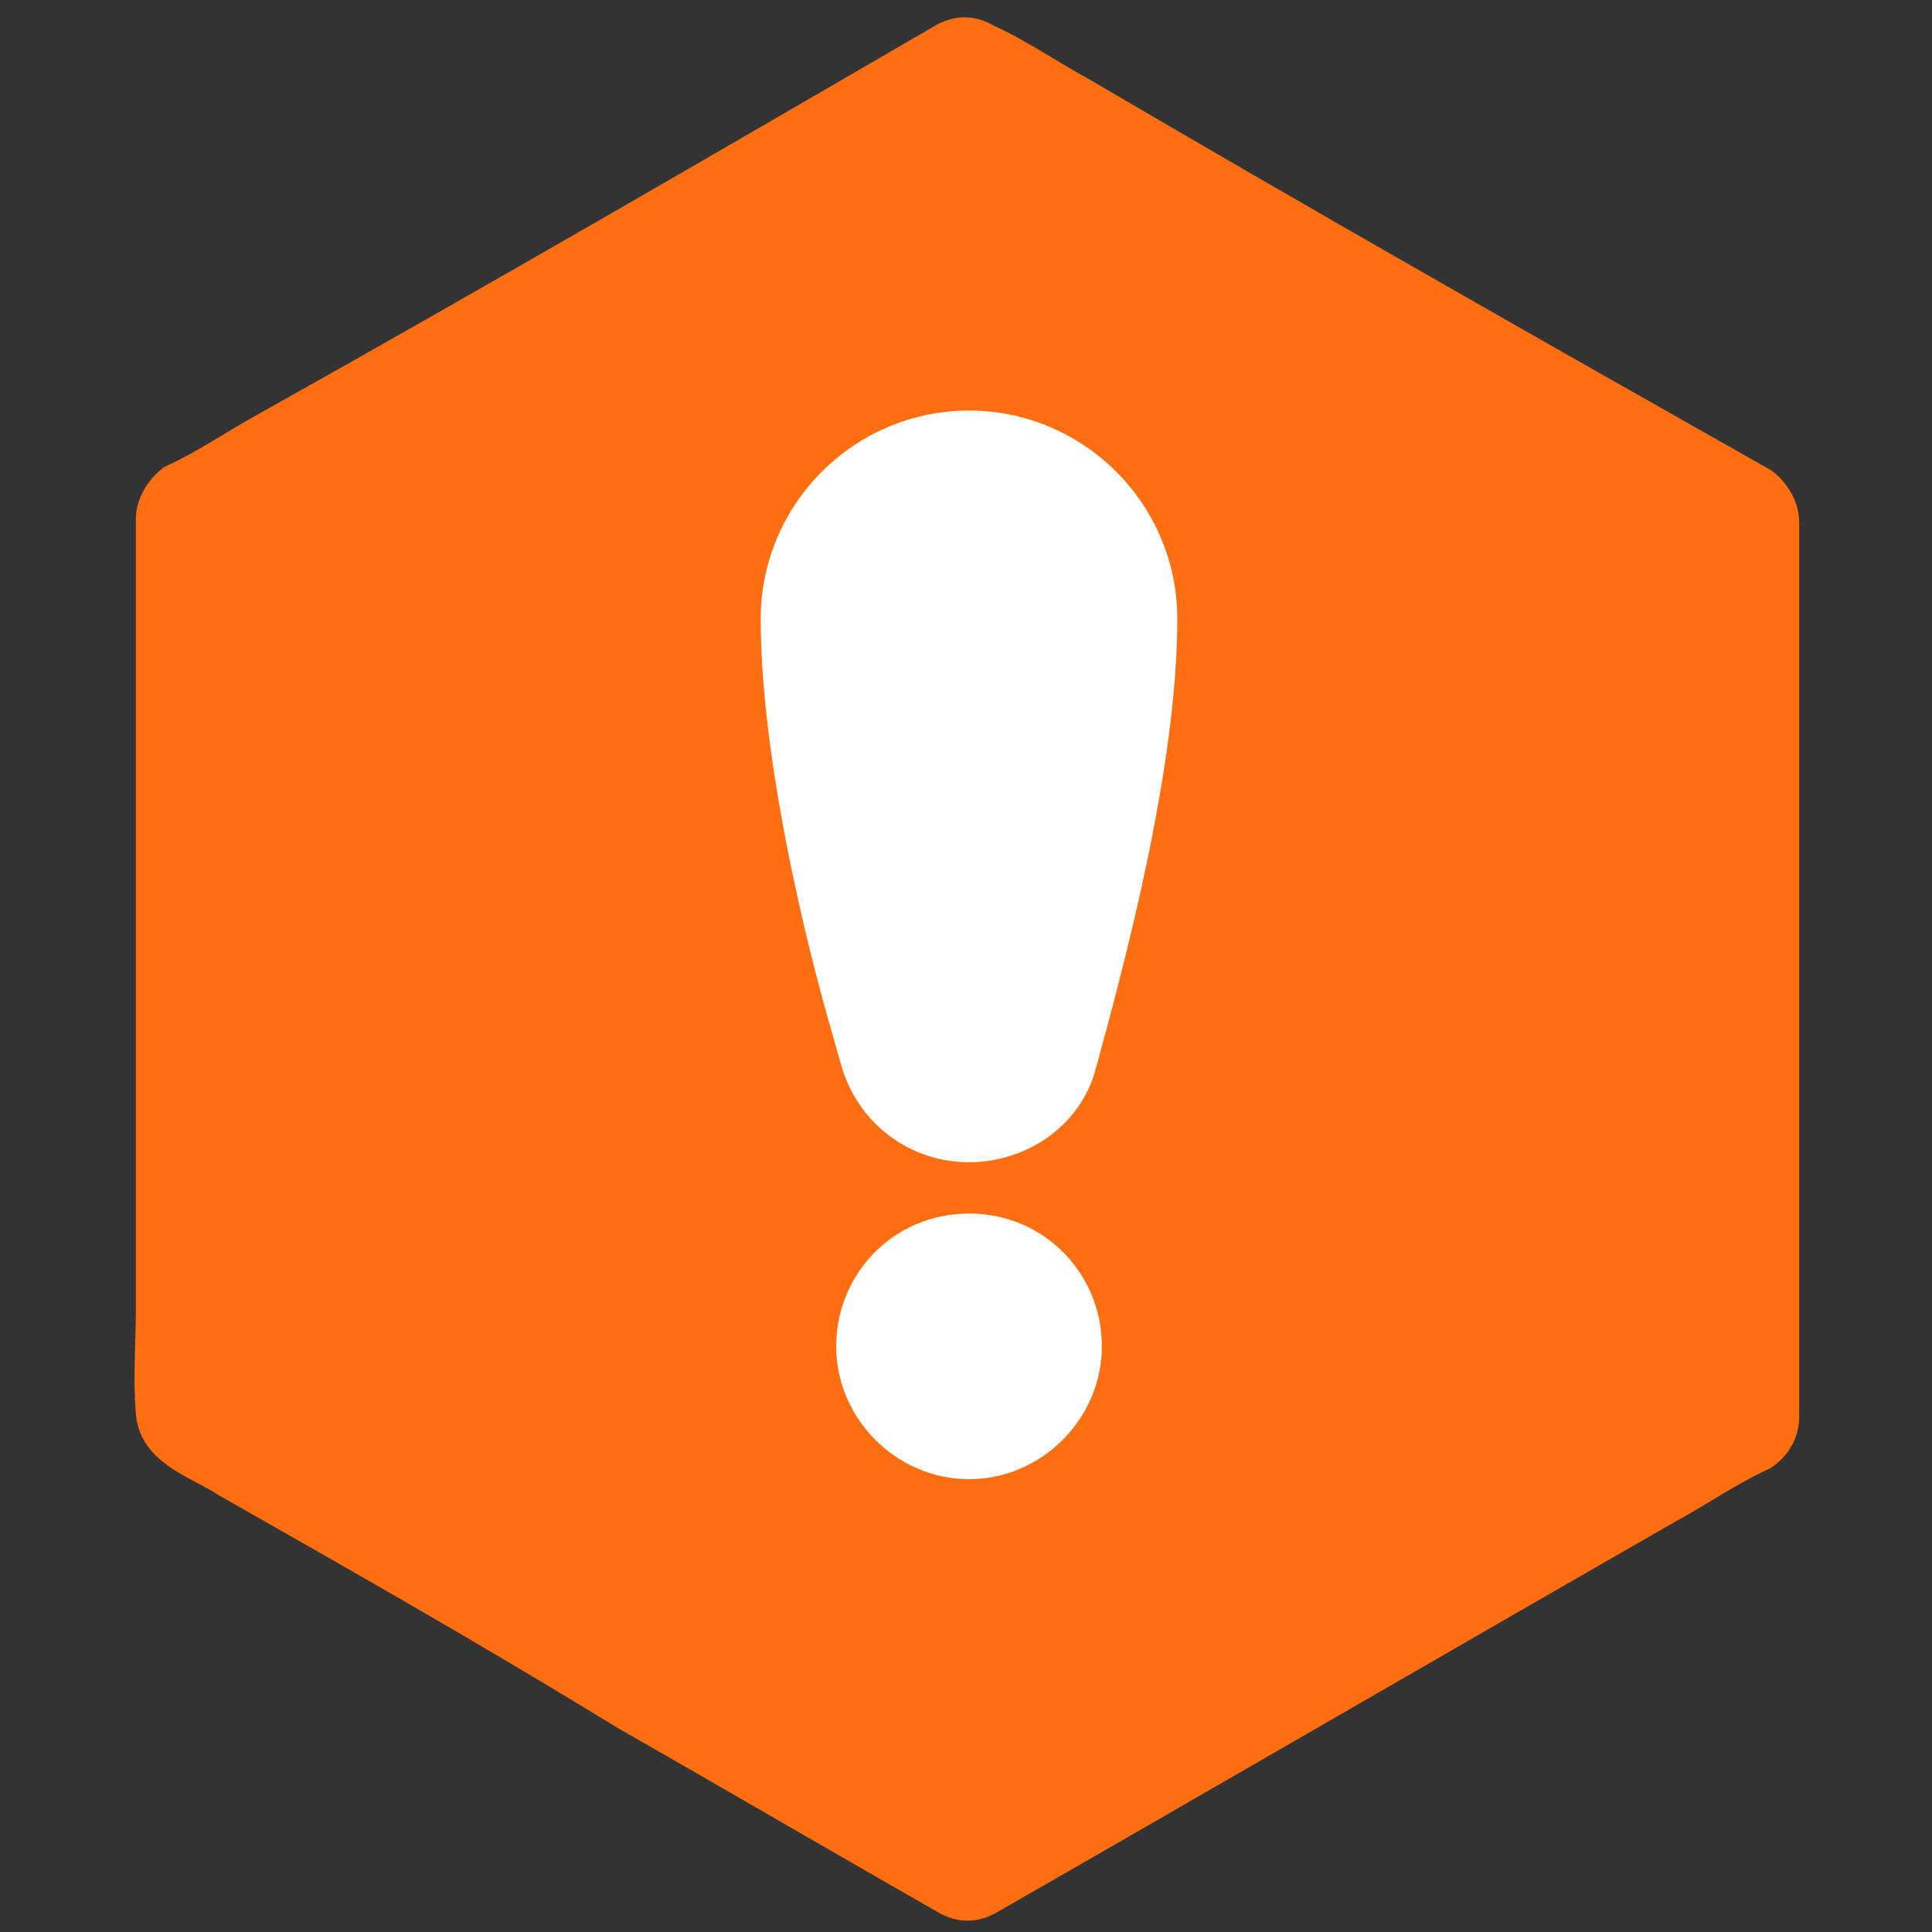
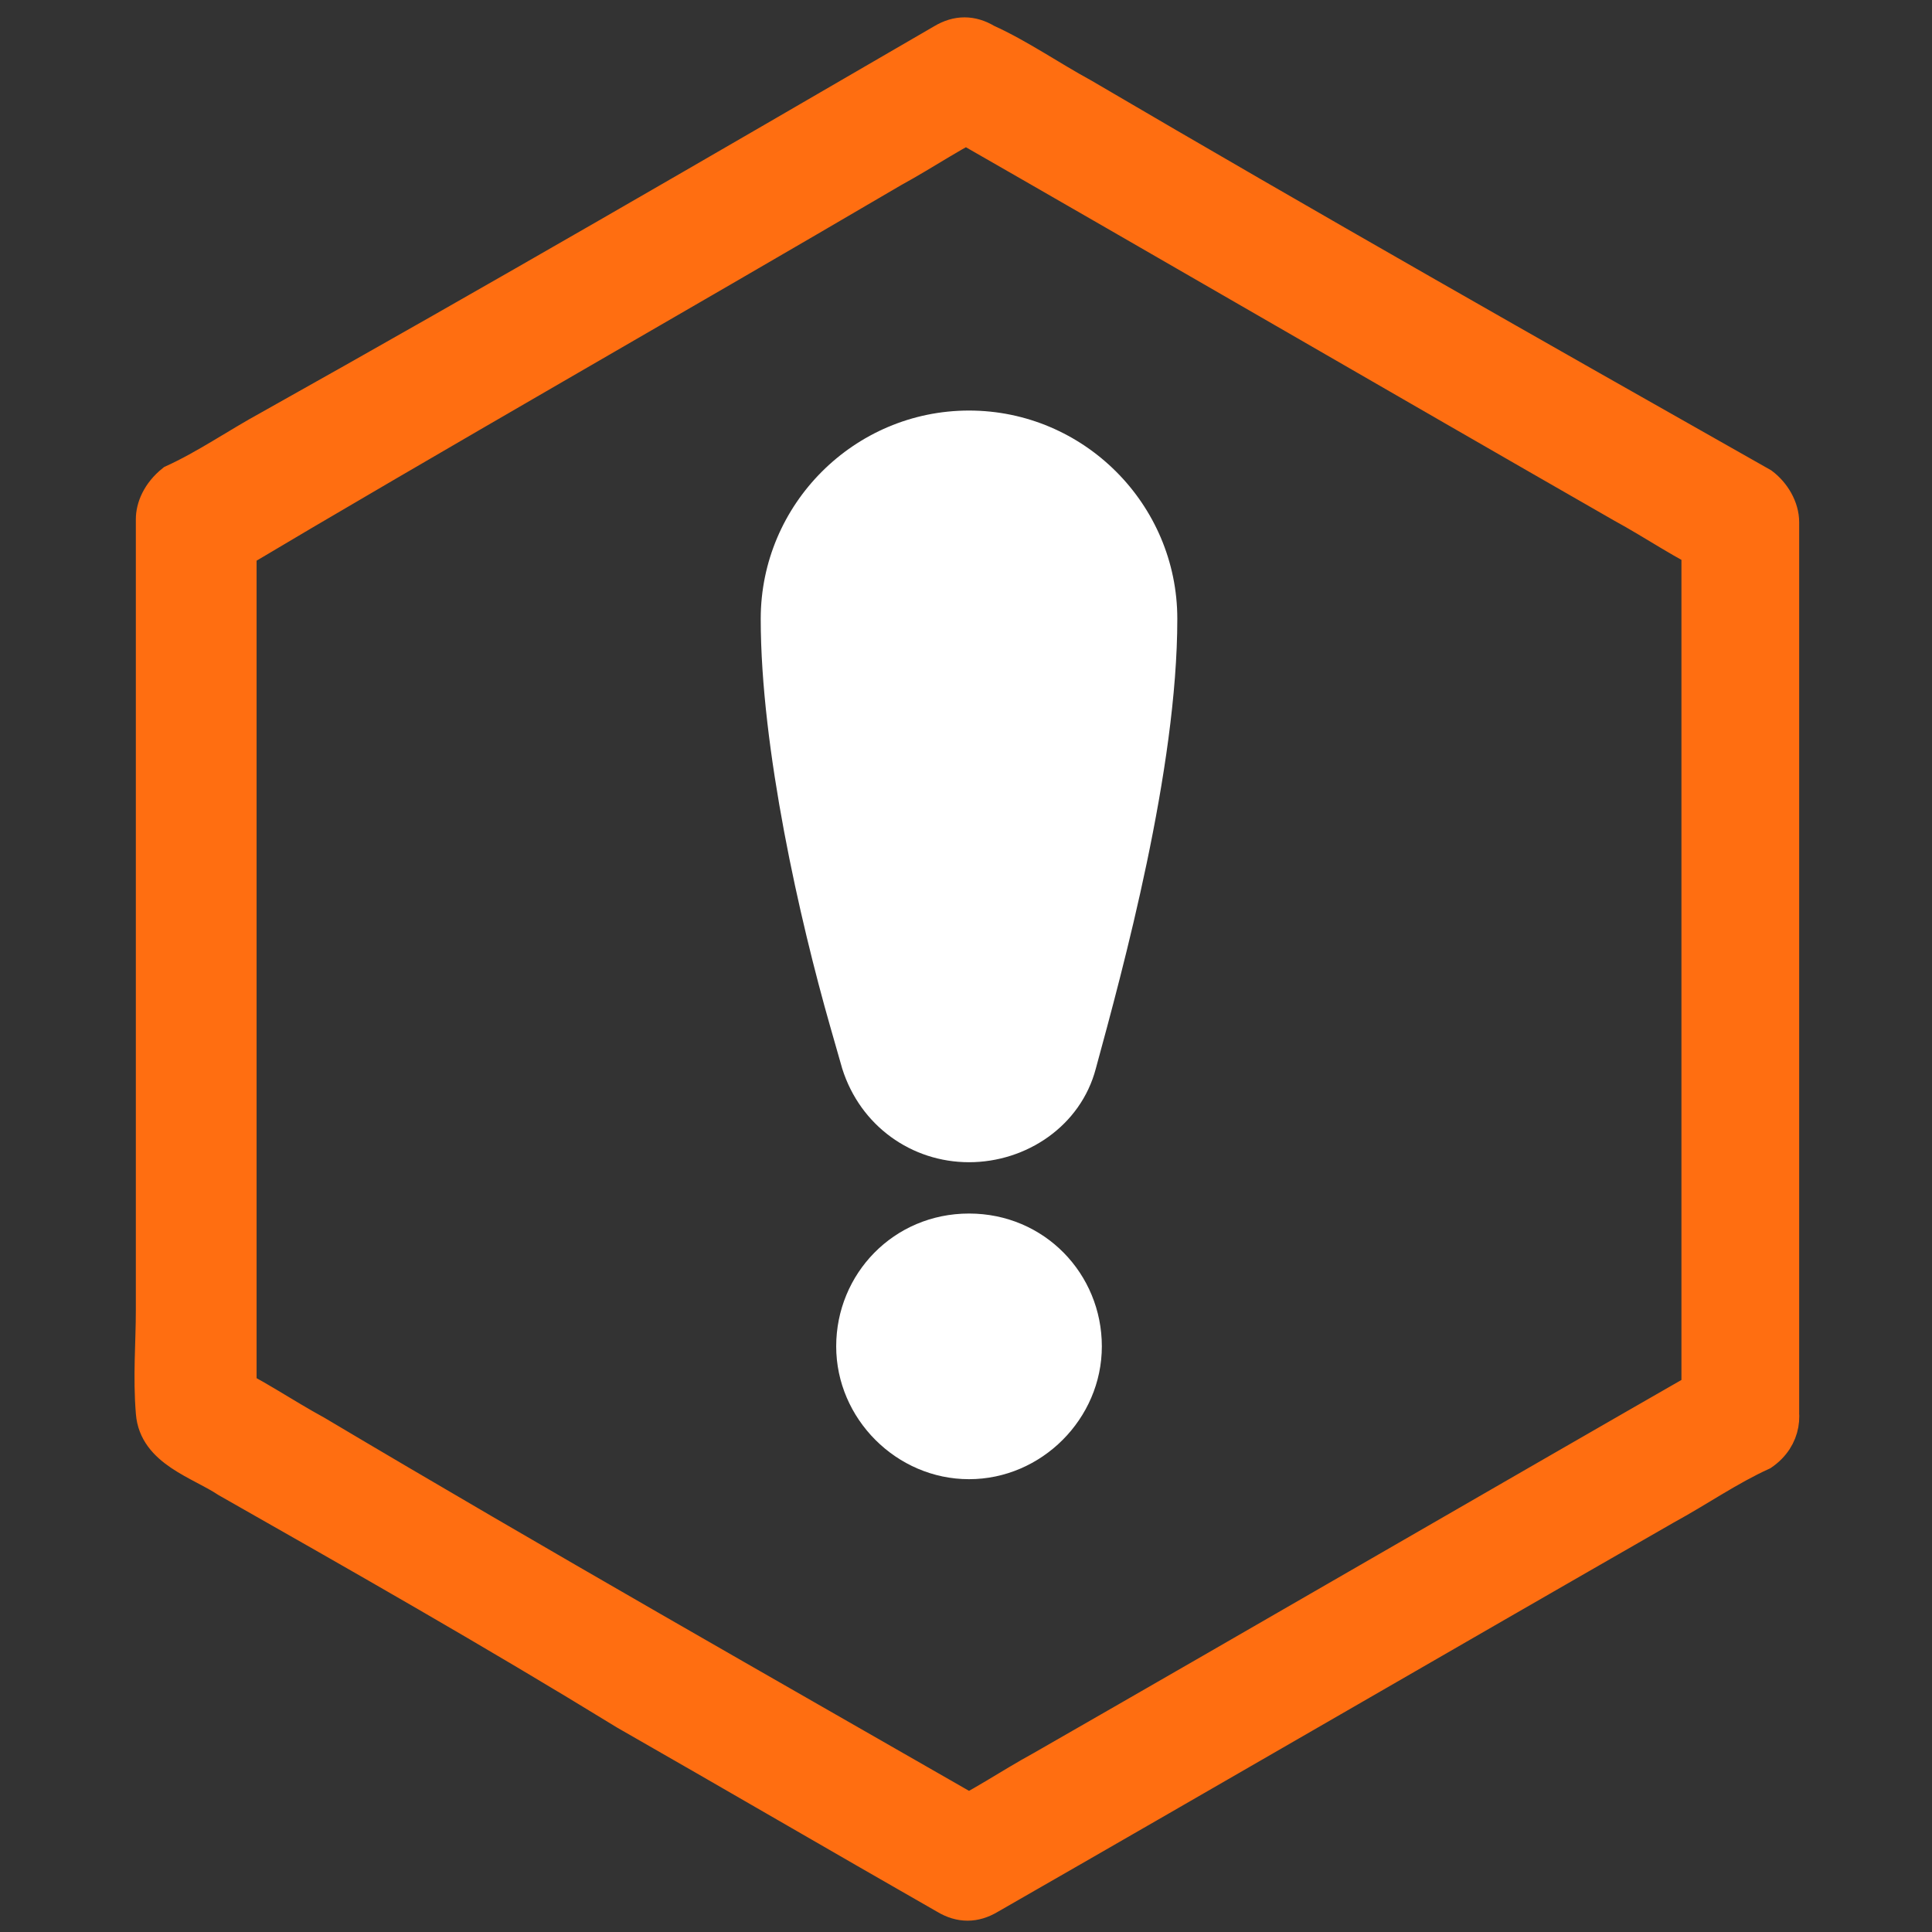
<svg xmlns="http://www.w3.org/2000/svg" version="1.1" id="Capa_1" x="0px" y="0px" viewBox="0 0 64 64" style="enable-background:new 0 0 64 64;" xml:space="preserve">
  <rect x="0" y="0" width="64" height="64" fill="#333333" stroke="none" />
  <style type="text/css">
	.st0{fill:#FF6E11;stroke:#FF6E11;stroke-miterlimit:10;}
	.st1{display:none;}
	.st2{display:inline;}
	.st3{fill-rule:evenodd;clip-rule:evenodd;fill:#FFFFFF;}
	.st4{fill:#FFFFFF;}
	.st5{fill:#FFFFFF;stroke:#FFFFFF;stroke-miterlimit:10;}
	.st6{fill:#BE0101;stroke:#BE0101;stroke-miterlimit:10;}
	.st7{fill-rule:evenodd;clip-rule:evenodd;fill:#BE0101;stroke:#BE0101;stroke-miterlimit:10;}
	.st8{display:inline;fill:#FFFFFF;}
	.st9{display:none;fill:#FFFFFF;}
</style>
  <g id="fondo-servicios">
    <g id="Capa_3">
      <g>
-         <polygon class="st0" points="57.7,46.8 32.1,61.6 6.5,46.8 6.5,17.2 32.1,2.5 57.7,17.2    " />
        <g>
          <path class="st0" d="M56.9,45.6c-7.5,4.3-14.9,8.6-22.4,12.9c-1.1,0.6-2.1,1.3-3.2,1.8c0.5,0,1,0,1.5,0      c-7.5-4.3-14.9-8.5-22.3-12.9c-1.1-0.6-2.1-1.3-3.2-1.8C7.5,46,7.8,46.5,8,46.9c0-8.6,0-17.3,0-25.8c0-1.3,0-2.4,0-3.7      c-0.2,0.4-0.5,0.9-0.7,1.3c7.4-4.4,14.8-8.6,22.3-13c1.1-0.6,2.1-1.3,3.2-1.8c-0.5,0-1,0-1.5,0c7.5,4.3,14.9,8.6,22.4,12.9      c1.1,0.6,2.1,1.3,3.2,1.8c-0.2-0.4-0.5-0.9-0.7-1.3c0,8.6,0,17.3,0,25.8c0,1.3,0,2.4,0,3.7c0,1.8,2.9,1.8,2.9,0      c0-8.6,0-17.3,0-25.8c0-1.3,0-2.4,0-3.7c0-0.5-0.3-1-0.7-1.3c-7.6-4.3-15-8.5-22.5-12.9c-1.1-0.6-2.1-1.3-3.2-1.8      c-0.5-0.3-1-0.3-1.5,0C23.8,5.6,16.4,9.9,8.9,14.1c-1.1,0.6-2.1,1.3-3.2,1.8C5.2,16.3,5,16.8,5,17.2C5,26,5,34.7,5,43.4      c0,1.1-0.1,2.2,0,3.4c0.1,1.3,1.6,1.7,2.5,2.3c4.4,2.5,8.8,5,13.2,7.7c3.5,2,7.1,4.1,10.6,6.1c0.5,0.3,1,0.3,1.5,0      c7.5-4.3,14.9-8.6,22.4-12.9c1.1-0.6,2.1-1.3,3.2-1.8C60,47.1,58.6,44.6,56.9,45.6z" />
        </g>
      </g>
    </g>
  </g>
  <g id="Servicios" class="st1">
    <g id="mineria" class="st2">
      <path class="st3" d="M27.3,36.1c-0.2-0.4-0.6-0.6-1-0.5c-4.3,1.1-8.7,3.2-8.7,6.4v5.5h8v-8c0-0.4,0.4-0.8,0.8-0.8s0.8,0.4,0.8,0.8    v8h9.6v-8c0-0.4,0.4-0.8,0.8-0.8c0.4,0,0.8,0.4,0.8,0.8v8h8V42c0-3.2-4.4-5.4-8.7-6.4c-0.4-0.1-0.8,0.1-1,0.5l-3.2,0.2h-2.9    L27.3,36.1z" />
      <path class="st3" d="M32.8,16.4c0.9,0.1,1.7,0.4,2.4,0.8v2.5c0,0.4,0.4,0.8,0.8,0.8s0.8-0.4,0.8-0.8v-1.4c1,0.9,1.7,1.9,2.1,3    c0,0.4,0,0.8-0.1,1.1c-0.1,0.5-0.2,0.9-0.3,1.2c-0.1,0.2-0.1,0.3-0.1,0.4v0.1l0,0l0,0c-0.1,0.2,0,0.5,0.2,0.6s0.5,0,0.6-0.2    l-0.4-0.2c0.4,0.2,0.4,0.2,0.4,0.2l0,0l0,0l0,0l0,0c0,0,0-0.1,0.1-0.1c0-0.1,0.1-0.2,0.2-0.4c0.1-0.3,0.3-0.8,0.4-1.4    c0-0.1,0-0.2,0-0.3c0.7,0.9,1.1,1.8,1.1,2.6c0,2.5-3.9,2.8-8.8,2.8s-8.8-0.3-8.8-2.8c0-0.8,0.3-1.6,0.9-2.4c0,0.7,0.1,1.5,0.6,2.1    c0.1,0.2,0.4,0.2,0.6,0.1s0.2-0.4,0.1-0.6c-0.6-0.8-0.5-1.8-0.2-2.8c0.1-0.5,0.3-0.9,0.5-1.2c0.1-0.1,0.1-0.3,0.2-0.3    c0,0,0-0.1,0.1-0.1l0,0l0,0l0,0c0.3-0.5,0.8-0.9,1.2-1.3v1.4c0,0.4,0.4,0.8,0.8,0.8s0.8-0.4,0.8-0.8v-2.5c0.7-0.4,1.5-0.7,2.4-0.8    v1.7c0,0.4,0.4,0.8,0.8,0.8c0.4,0,0.8-0.4,0.8-0.8L32.8,16.4L32.8,16.4z" />
      <path class="st3" d="M26.4,26.8c0,3.1,2.5,5.6,5.6,5.6s5.6-2.5,5.6-5.6h1.6c0,4-3.2,7.2-7.2,7.2s-7.2-3.2-7.2-7.2L26.4,26.8z" />
    </g>
    <g id="turismo" class="st2">
      <path class="st4" d="M38.1,43.9H24.8c-2.2,0-4-1.8-4-4s1.8-4,4-4H36c3.1,0,5.6-2.5,5.6-5.6S39,24.8,36,24.8h-7.7    C27.6,26,26.9,27,26.1,28H36c1.3,0,2.4,1.1,2.4,2.4s-1.1,2.4-2.4,2.4H24.8c-4,0-7.2,3.2-7.2,7.2s3.2,7.2,7.2,7.2h15.3    C39.3,46.1,38.6,45.1,38.1,43.9L38.1,43.9z M22.4,15.3c-2.6,0-4.8,2.1-4.8,4.8c0,5.1,4.8,8,4.8,8s4.8-2.9,4.8-8    C27.2,17.4,25.1,15.3,22.4,15.3z M22.4,22.4c-1.3,0-2.4-1.1-2.4-2.4s1.1-2.4,2.4-2.4s2.4,1.1,2.4,2.4    C24.8,21.4,23.7,22.4,22.4,22.4z" />
      <path class="st4" d="M44.7,34.4c-2.6,0-4.8,2.1-4.8,4.8c0,5.1,4.8,8,4.8,8s4.8-2.9,4.8-8C49.5,36.5,47.4,34.4,44.7,34.4z     M44.7,41.5c-1.3,0-2.4-1.1-2.4-2.4s1.1-2.4,2.4-2.4s2.4,1.1,2.4,2.4C47.1,40.5,46,41.5,44.7,41.5z" />
    </g>
  </g>
  <g id="fondo-panoramica" class="st1">
    <g id="Capa_3_00000139267592536989130050000000907672215281869751_" class="st2">
      <g>
        <polygon class="st5" points="57.8,46.7 32.2,61.5 6.6,46.7 6.6,17.2 32.2,2.4 57.8,17.2    " />
        <g>
-           <path class="st5" d="M57.1,45.5c-7.5,4.3-14.9,8.6-22.4,12.9c-1.1,0.6-2.1,1.3-3.2,1.8c0.5,0,1,0,1.5,0      c-7.6-4.2-15-8.5-22.4-12.9c-1.1-0.6-2.1-1.3-3.2-1.8c0.2,0.4,0.5,0.9,0.7,1.3c0-8.6,0-17.3,0-25.8c0-1.3,0-2.4,0-3.7      c-0.2,0.4-0.5,0.9-0.7,1.3c7.4-4.4,14.8-8.6,22.3-13c1.1-0.6,2.1-1.3,3.2-1.8c-0.5,0-1,0-1.5,0c7.5,4.3,14.9,8.6,22.4,12.9      c1.1,0.6,2.1,1.3,3.2,1.8c-0.2-0.4-0.5-0.9-0.7-1.3c0,8.6,0,17.3,0,25.8c0,1.3,0,2.4,0,3.7c0,1.8,2.9,1.8,2.9,0      c0-8.6,0-17.3,0-25.8c0-1.3,0-2.4,0-3.7c0-0.5-0.3-1-0.7-1.3C51,11.6,43.6,7.4,36.1,3C35,2.4,34,1.7,32.9,1.1      c-0.5-0.3-1-0.3-1.5,0C24,5.5,16.5,9.8,9,14c-1.1,0.6-2.1,1.3-3.2,1.8c-0.5,0.3-0.7,0.8-0.7,1.3c0,8.7,0,17.5,0,26.2      c0,1.1-0.1,2.2,0,3.4C5.2,48,6.7,48.4,7.6,49c4.4,2.5,8.8,5,13.2,7.7c3.5,2,7.1,4.1,10.6,6.1c0.5,0.3,1,0.3,1.5,0      c7.5-4.3,14.9-8.6,22.4-12.9c1.1-0.6,2.1-1.3,3.2-1.8C60.2,47,58.7,44.5,57.1,45.5z" />
-         </g>
+           </g>
      </g>
    </g>
  </g>
  <g id="Panoramica" class="st1">
    <g id="llamar" class="st2">
      <path class="st6" d="M23.6,33.2c0.1,0,0.2,0.1,0.3,0.1l0,0c0.3,0,0.5-0.1,0.7-0.3c0.4-0.4,0.6-1,0.3-2.9c-0.3-1.7-0.7-2.6-1.4-3    C23.3,27,23.2,27,23,26.9c0-3.2,1.1-6.1,3-8.1c1.6-1.7,3.8-2.6,6.2-2.6s4.6,0.9,6.2,2.6c1.9,2,3,4.9,3,8.1c-0.2,0-0.3,0.1-0.5,0.2    c-0.7,0.4-1.1,1.3-1.4,3c-0.1,0.7-0.2,1.3-0.1,1.7c-0.6,0.3-1.6,0.7-3.2,0.8c-0.3-0.4-0.7-0.7-1.2-0.7h-1c-0.8,0-1.5,0.7-1.5,1.5    s0.7,1.5,1.5,1.5h1c0.6,0,1.1-0.3,1.3-0.8c1.5-0.1,2.8-0.4,3.7-0.9c0.2,0.1,0.4,0.2,0.6,0.2c0.1,0,0.2,0,0.3-0.1    c0.8-0.3,2.4-2,2.5-5.8c0.1-3.9-1.2-7.5-3.5-9.9c-2-2.1-4.6-3.1-7.6-3.1s-5.6,1.1-7.6,3.1c-2.4,2.4-3.7,6-3.5,9.9    C21.2,31.2,22.8,32.9,23.6,33.2z" />
-       <path class="st6" d="M45.1,44.2c-0.2-1.3-1.1-2.5-2.4-3.1L37.5,39c-0.8-0.4-1.4-1.2-1.4-2.1v-0.4H36c-0.4,0.1-0.7,0.2-1.1,0.2h-1    c-1.8,0-3.3-1.5-3.3-3.3s1.5-3.3,3.3-3.3h1c0.7,0,1.3,0.2,1.9,0.6l0,0l0,0c1.2-0.2,1.7-0.5,1.9-0.6l0.3-0.5c0.3-1.1,0.5-2.1,0.5-3    c0-4.9-3.1-8.4-7.3-8.4c-4.3,0-7.3,3.5-7.3,8.4c0,4,3.3,8.5,3.3,8.5c0.1,0.3,0.2,0.7,0.2,1v0.8c0,0.9-0.5,1.8-1.4,2.1l-5.2,2.1    c-1.2,0.6-2.1,1.7-2.4,3.1l-0.3,3.6h26.3L45.1,44.2z" />
    </g>
    <g id="ubi" class="st2">
      <g id="Icon-Set-Filled" transform="translate(-106, -413)">
        <path id="location" class="st7" d="M138.6,439c-1.8,0-3.2,1.4-3.2,3.2c0,1.8,1.4,3.2,3.2,3.2s3.2-1.4,3.2-3.2     S140.4,439,138.6,439L138.6,439z M138.6,447.5c-2.9,0-5.3-2.4-5.3-5.3s2.4-5.3,5.3-5.3s5.3,2.4,5.3,5.3S141.5,447.5,138.6,447.5     L138.6,447.5z M138.6,429.4c-7,0-12.7,5.7-12.7,12.7c0,5.3,10.6,21.2,12.7,21.2c2.1,0,12.7-16,12.7-21.2     C151.4,435.1,145.7,429.4,138.6,429.4L138.6,429.4z" />
      </g>
    </g>
    <g id="wpp" class="st2">
      <path class="st6" d="M46.5,22c-5-7.7-15.3-10-23.2-5.2c-7.7,4.8-10.2,15.3-5.2,23l0.4,0.6l-1.7,6.3l6.3-1.7l0.6,0.4    c2.7,1.5,5.6,2.3,8.6,2.3c3.1,0,6.3-0.8,9-2.5C49,40.2,51.3,30,46.5,22L46.5,22z M42.1,38.1c-0.8,1.3-1.9,2.1-3.3,2.3    c-0.8,0-1.9,0.4-6.1-1.3c-3.6-1.7-6.5-4.4-8.6-7.5c-1.3-1.5-1.9-3.3-2.1-5.2c0-1.7,0.6-3.1,1.7-4.2c0.4-0.4,0.8-0.6,1.3-0.6h1    c0.4,0,0.8,0,1,0.8c0.4,1,1.5,3.6,1.5,3.8c0.2,0.2,0.2,0.6,0,0.8c0.2,0.4,0,0.8-0.2,1s-0.4,0.6-0.6,0.8c-0.4,0.2-0.6,0.6-0.4,1    c0.8,1.3,1.9,2.5,2.9,3.6c1.3,1,2.5,1.9,4,2.5c0.4,0.2,0.8,0.2,1-0.2s1.3-1.5,1.7-1.9s0.6-0.4,1-0.2l3.3,1.7    c0.4,0.2,0.8,0.4,1,0.6C42.5,36.7,42.5,37.5,42.1,38.1L42.1,38.1z" />
    </g>
  </g>
  <g id="Capa_5">
    <g class="st1">
      <path class="st8" d="M37.8,38.7c-1.4-0.8-1.9-0.8-1.9-2.4c0-0.6,0-1.7,0-2.7c0.8-0.8,1-0.7,1.7-4c1.3,0,1.2-1.7,1.8-3.2    c0.5-1.2,0.1-1.7-0.3-1.9c0.3-4.4,0.3-7.5-4.7-8.4c-1.8-1.6-4.6-1-5.9-0.8c-1.3,0.3-2.5,0-2.5,0l0.2,2.1c-1.9,2.3-1,5.4-1.3,7.1    c-0.4,0.2-0.8,0.7-0.3,1.9c0.6,1.5,0.5,3.2,1.8,3.2c0.6,3.3,0.9,3.2,1.7,4c0,1,0,2.1,0,2.7c0,1.7-0.6,1.7-1.9,2.4    c-3.1,1.8-7.3,2.8-8,8.3c-0.1,1,5.6,2.1,13.7,2.1S45.8,48,45.6,47C45.1,41.5,40.9,40.6,37.8,38.7z" />
    </g>
    <g id="_xD83D__xDD0D_-System-Icons">
      <g id="ic_fluent_important_24_filled">
        <path id="_xD83C__xDFA8_-Color" class="st4" d="M32.1,40.2c2.5,0,4.4,2,4.4,4.4s-2,4.4-4.4,4.4s-4.4-2-4.4-4.4     S29.6,40.2,32.1,40.2z M32.1,13.6c3.8,0,6.9,3.1,6.9,6.9c0,5-1.8,11.6-2.7,14.9c-0.5,1.9-2.3,3.1-4.2,3.1c-1.9,0-3.6-1.2-4.2-3.1     L27.5,34c-1-3.5-2.3-9.2-2.3-13.5C25.2,16.7,28.3,13.6,32.1,13.6z" />
      </g>
    </g>
    <g class="st1">
      <path class="st8" d="M-41,25.7h-48.4c-3,0-5.5,2.4-5.5,5.5v28.5c0,3,2.4,5.5,5.5,5.5H-41c3,0,5.5-2.4,5.5-5.5V31.1    C-35.5,28.1-38,25.7-41,25.7z M-80.6,35.1c3,0,5.5,2.4,5.5,5.5c0,3-2.4,5.4-5.5,5.4c-3,0-5.4-2.4-5.4-5.4S-83.6,35.1-80.6,35.1z     M-80.6,56.1c-3.7,0-7.6-1.3-7-4.9c0.2-1.5,1.4-3.5,2.4-4.4c0.1-0.1,0.7-0.1,0.8-0.1c1.1,0.7,2.4,1.1,3.8,1.1s2.7-0.4,3.8-1.1    c0.1-0.1,0.7-0.1,0.8,0.1c0.9,0.9,2.1,3,2.4,4.4C-73,54.9-76.9,56.1-80.6,56.1z M-52.4,54.4H-68v-3.1h15.6V54.4L-52.4,54.4z     M-43.1,46.7H-68v-3.1h24.9V46.7z M-43.1,39H-68v-3.1h24.9V39z" />
    </g>
-     <path class="st9" d="M-111.5,25.7c0-4.1,3.3-7.4,7.4-7.4h44.5c4.1,0,7.4,3.3,7.4,7.4v29.7c0,4.1-3.3,7.4-7.4,7.4h-44.5   c-4.1,0-7.4-3.3-7.4-7.4V25.7z M-102.3,29.4c-1,0-1.9,0.8-1.9,1.9V35c0,1,0.8,1.9,1.9,1.9h7.4c1,0,1.9-0.8,1.9-1.9v-3.7   c0-1-0.8-1.9-1.9-1.9H-102.3z M-102.3,40.6c-1,0-1.9,0.8-1.9,1.9s0.8,1.9,1.9,1.9h18.5c1,0,1.9-0.8,1.9-1.9s-0.8-1.9-1.9-1.9   H-102.3z M-102.3,48c-1,0-1.9,0.8-1.9,1.9c0,1,0.8,1.9,1.9,1.9h3.7c1,0,1.9-0.8,1.9-1.9c0-1-0.8-1.9-1.9-1.9H-102.3z M-91.1,48   c-1,0-1.9,0.8-1.9,1.9c0,1,0.8,1.9,1.9,1.9h3.7c1,0,1.9-0.8,1.9-1.9c0-1-0.8-1.9-1.9-1.9H-91.1z M-80,48c-1,0-1.9,0.8-1.9,1.9   c0,1,0.8,1.9,1.9,1.9h3.7c1,0,1.9-0.8,1.9-1.9c0-1-0.8-1.9-1.9-1.9H-80z M-68.9,48c-1,0-1.9,0.8-1.9,1.9c0,1,0.8,1.9,1.9,1.9h3.7   c1,0,1.9-0.8,1.9-1.9c0-1-0.8-1.9-1.9-1.9H-68.9z" />
  </g>
</svg>